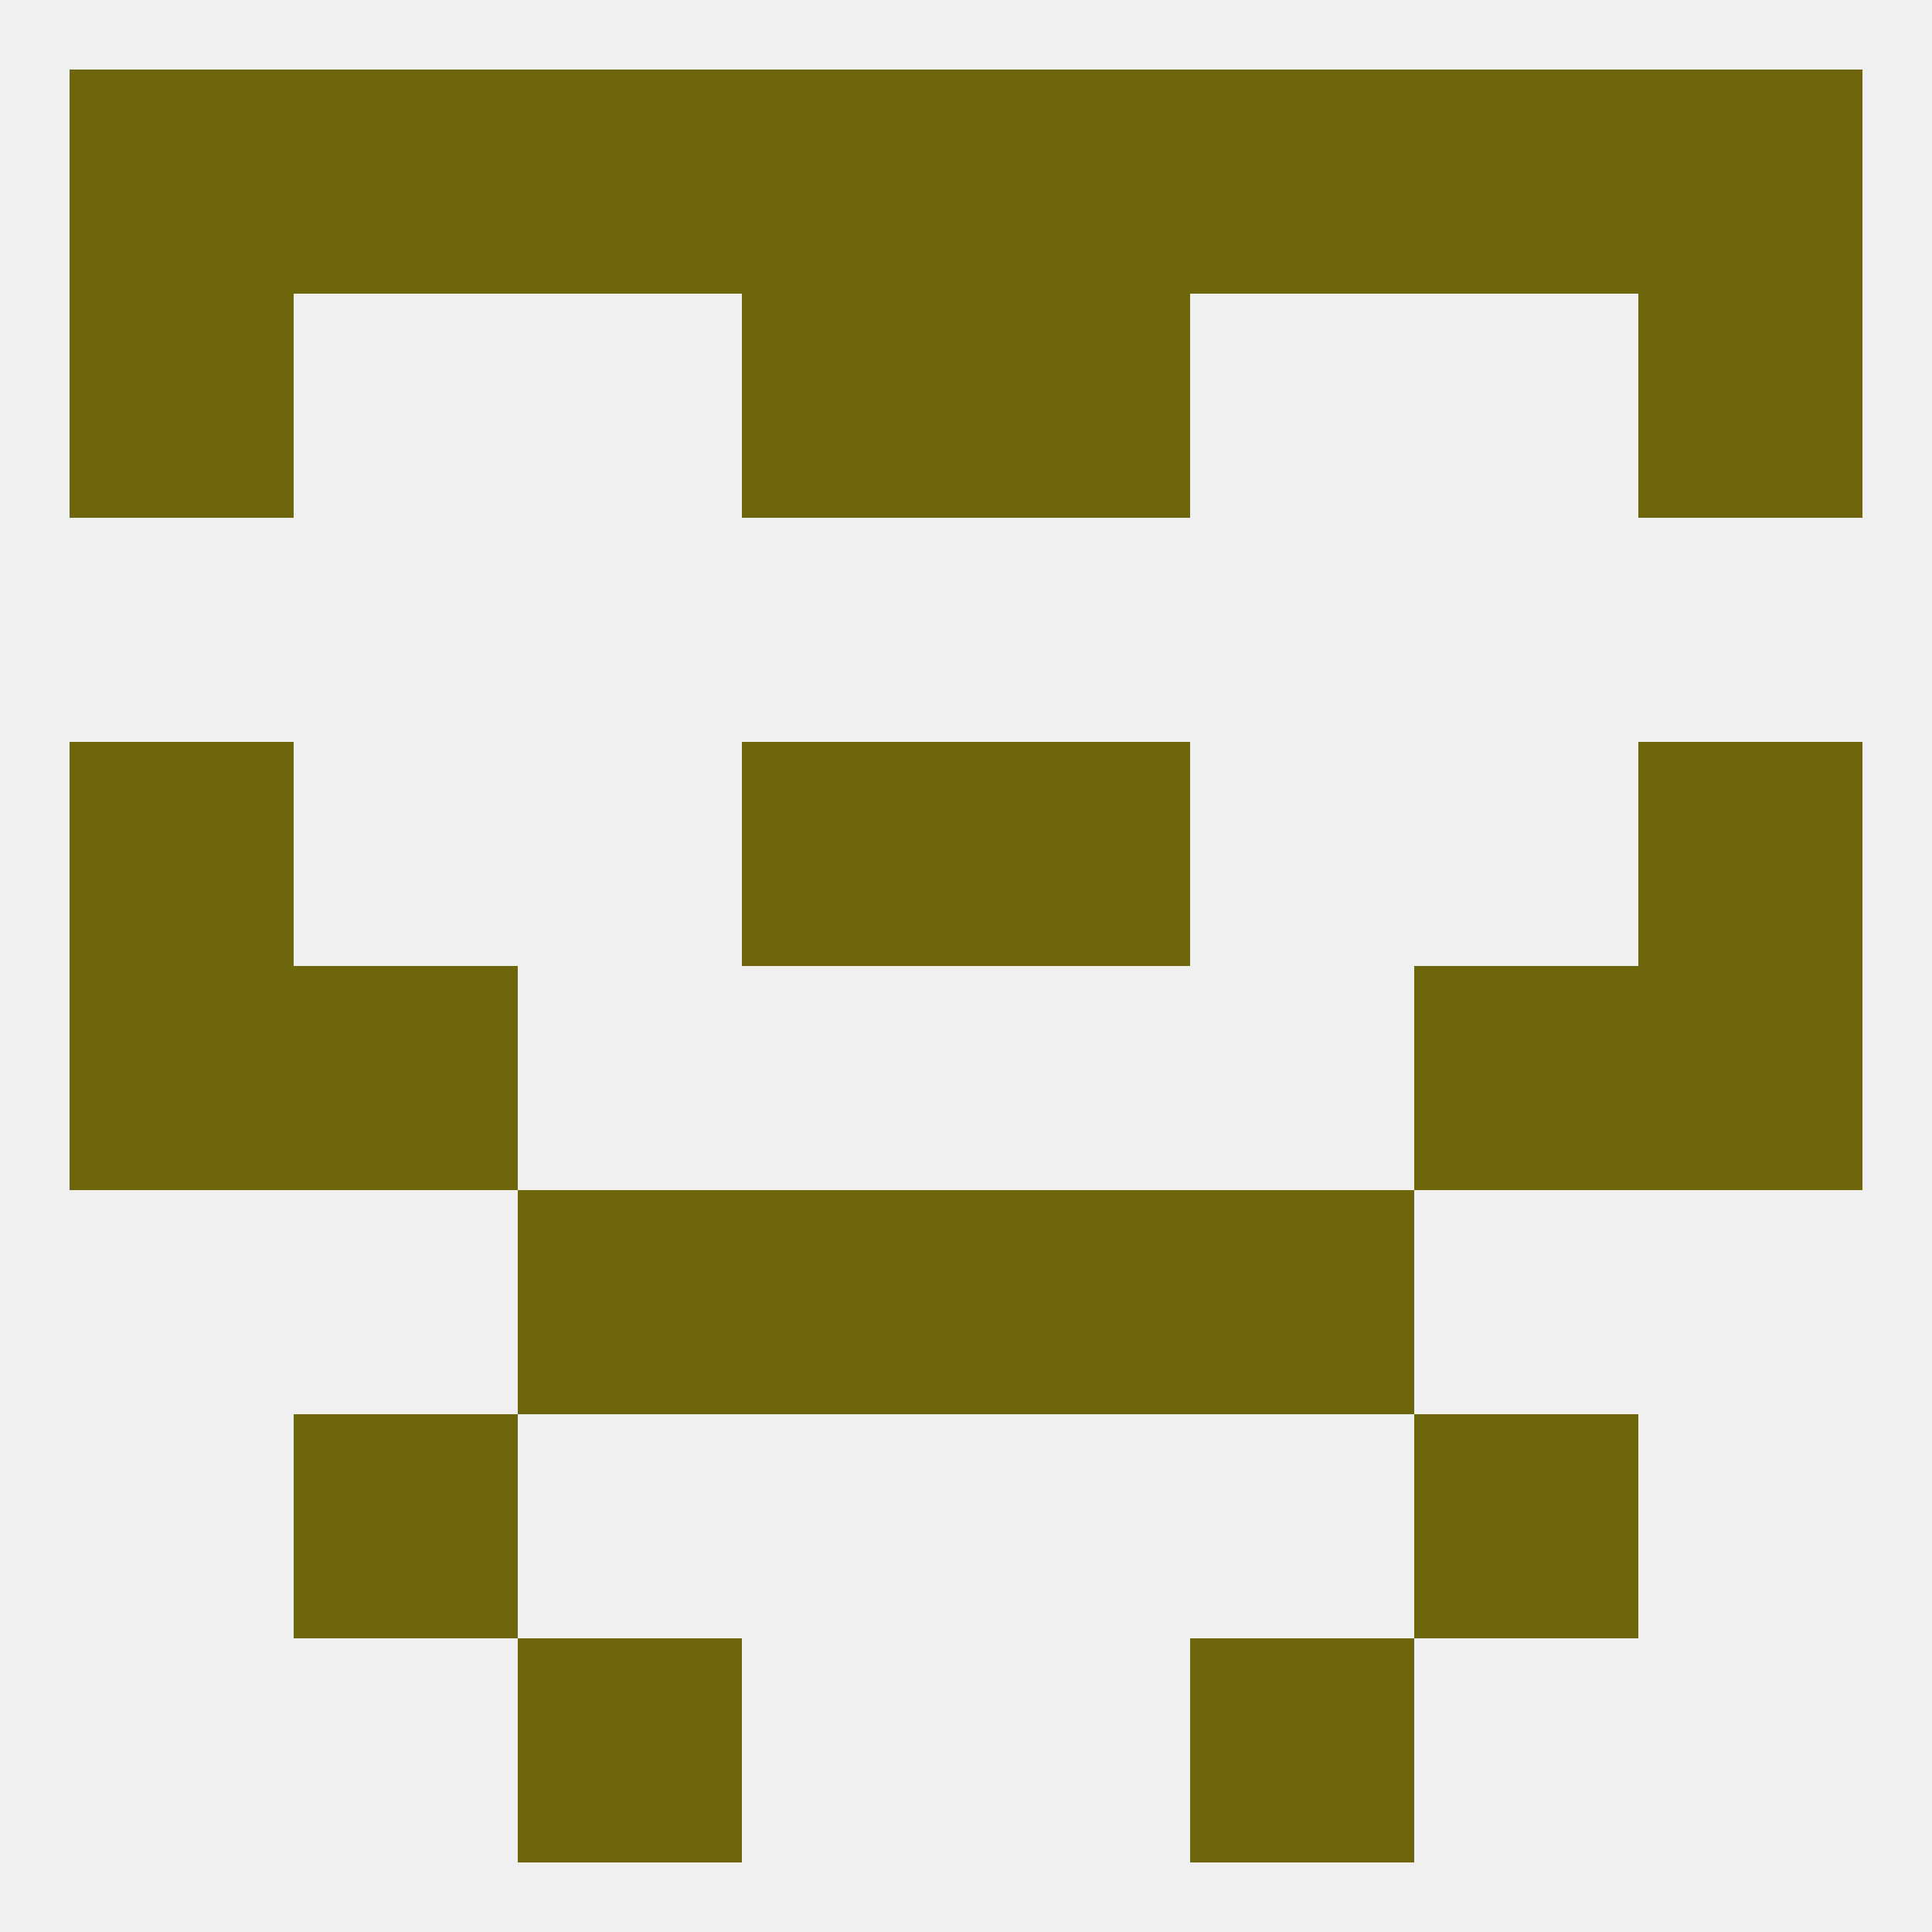
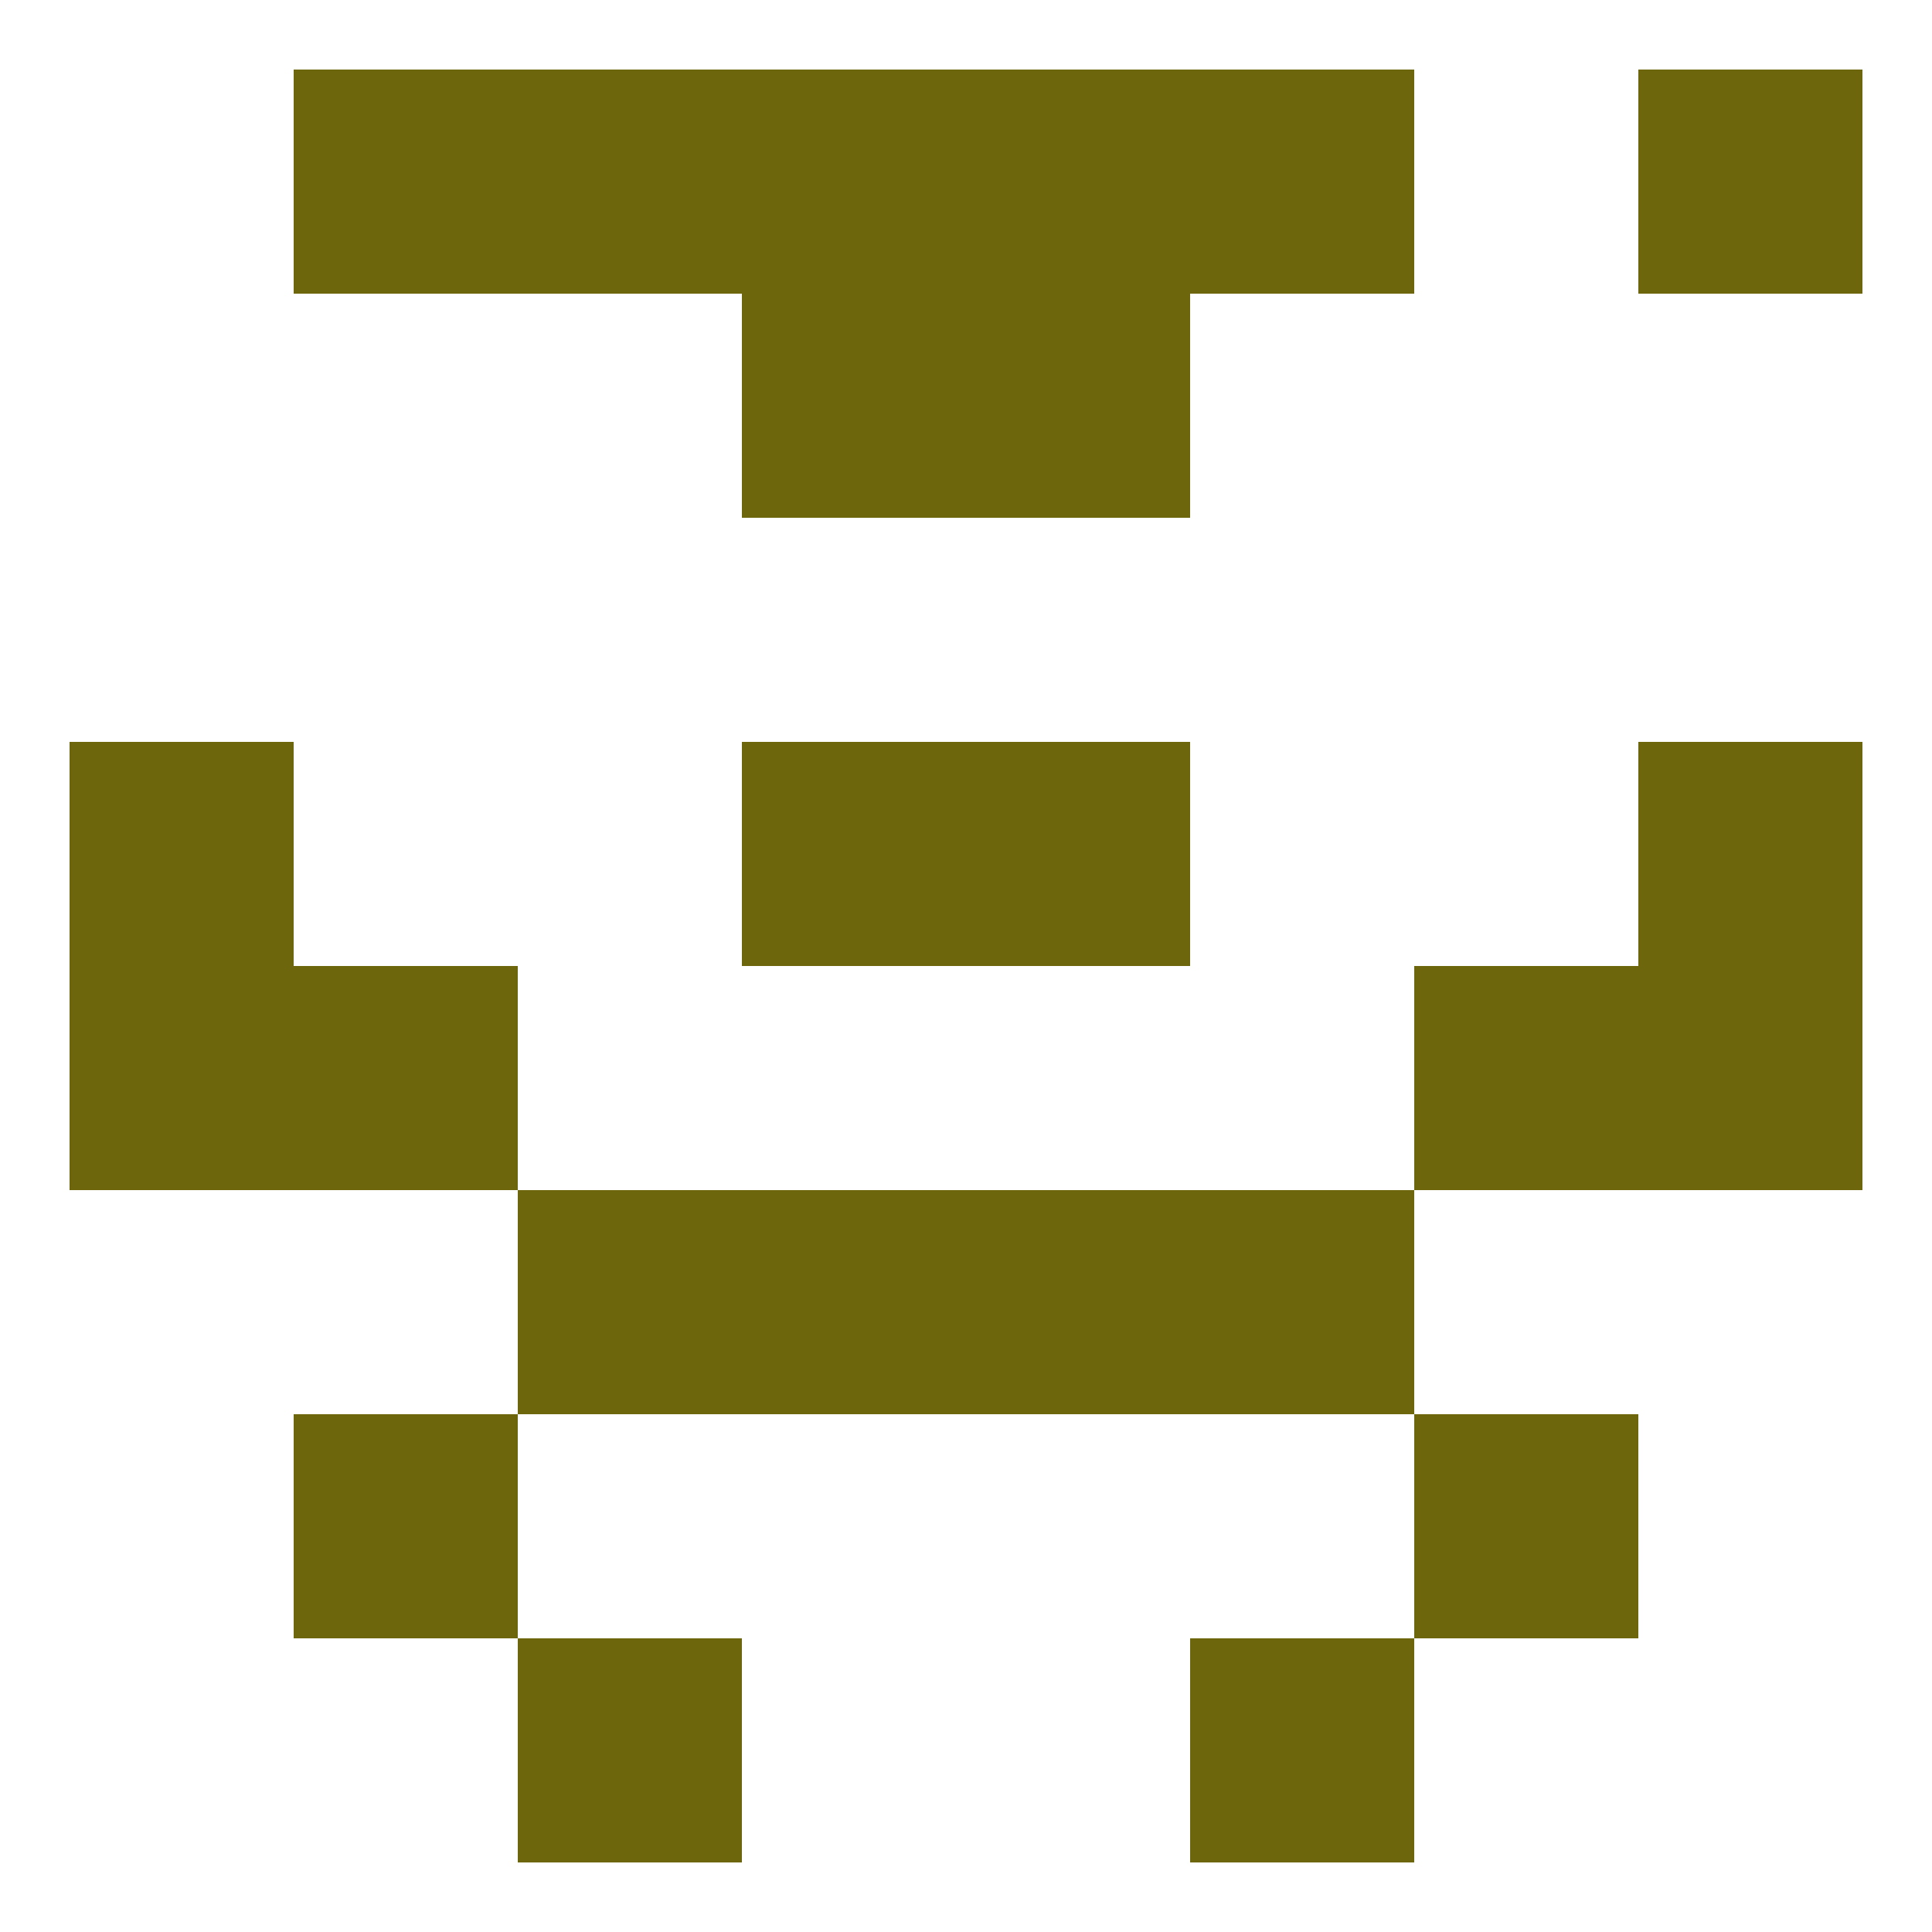
<svg xmlns="http://www.w3.org/2000/svg" version="1.1" baseprofile="full" width="250" height="250" viewBox="0 0 250 250">
-   <rect width="100%" height="100%" fill="rgba(240,240,240,255)" />
  <rect x="67" y="9" width="29" height="29" fill="rgba(110,102,12,255)" />
  <rect x="154" y="9" width="29" height="29" fill="rgba(110,102,12,255)" />
  <rect x="38" y="9" width="29" height="29" fill="rgba(110,102,12,255)" />
-   <rect x="183" y="9" width="29" height="29" fill="rgba(110,102,12,255)" />
-   <rect x="9" y="9" width="29" height="29" fill="rgba(110,102,12,255)" />
  <rect x="212" y="9" width="29" height="29" fill="rgba(110,102,12,255)" />
  <rect x="96" y="9" width="29" height="29" fill="rgba(110,102,12,255)" />
  <rect x="125" y="9" width="29" height="29" fill="rgba(110,102,12,255)" />
  <rect x="125" y="38" width="29" height="29" fill="rgba(110,102,12,255)" />
-   <rect x="9" y="38" width="29" height="29" fill="rgba(110,102,12,255)" />
-   <rect x="212" y="38" width="29" height="29" fill="rgba(110,102,12,255)" />
  <rect x="96" y="38" width="29" height="29" fill="rgba(110,102,12,255)" />
  <rect x="9" y="125" width="29" height="29" fill="rgba(110,102,12,255)" />
  <rect x="212" y="125" width="29" height="29" fill="rgba(110,102,12,255)" />
  <rect x="38" y="125" width="29" height="29" fill="rgba(110,102,12,255)" />
  <rect x="183" y="125" width="29" height="29" fill="rgba(110,102,12,255)" />
  <rect x="125" y="154" width="29" height="29" fill="rgba(110,102,12,255)" />
  <rect x="67" y="154" width="29" height="29" fill="rgba(110,102,12,255)" />
  <rect x="154" y="154" width="29" height="29" fill="rgba(110,102,12,255)" />
  <rect x="96" y="154" width="29" height="29" fill="rgba(110,102,12,255)" />
  <rect x="183" y="183" width="29" height="29" fill="rgba(110,102,12,255)" />
  <rect x="38" y="183" width="29" height="29" fill="rgba(110,102,12,255)" />
  <rect x="9" y="96" width="29" height="29" fill="rgba(110,102,12,255)" />
  <rect x="212" y="96" width="29" height="29" fill="rgba(110,102,12,255)" />
  <rect x="96" y="96" width="29" height="29" fill="rgba(110,102,12,255)" />
  <rect x="125" y="96" width="29" height="29" fill="rgba(110,102,12,255)" />
  <rect x="67" y="212" width="29" height="29" fill="rgba(110,102,12,255)" />
  <rect x="154" y="212" width="29" height="29" fill="rgba(110,102,12,255)" />
</svg>